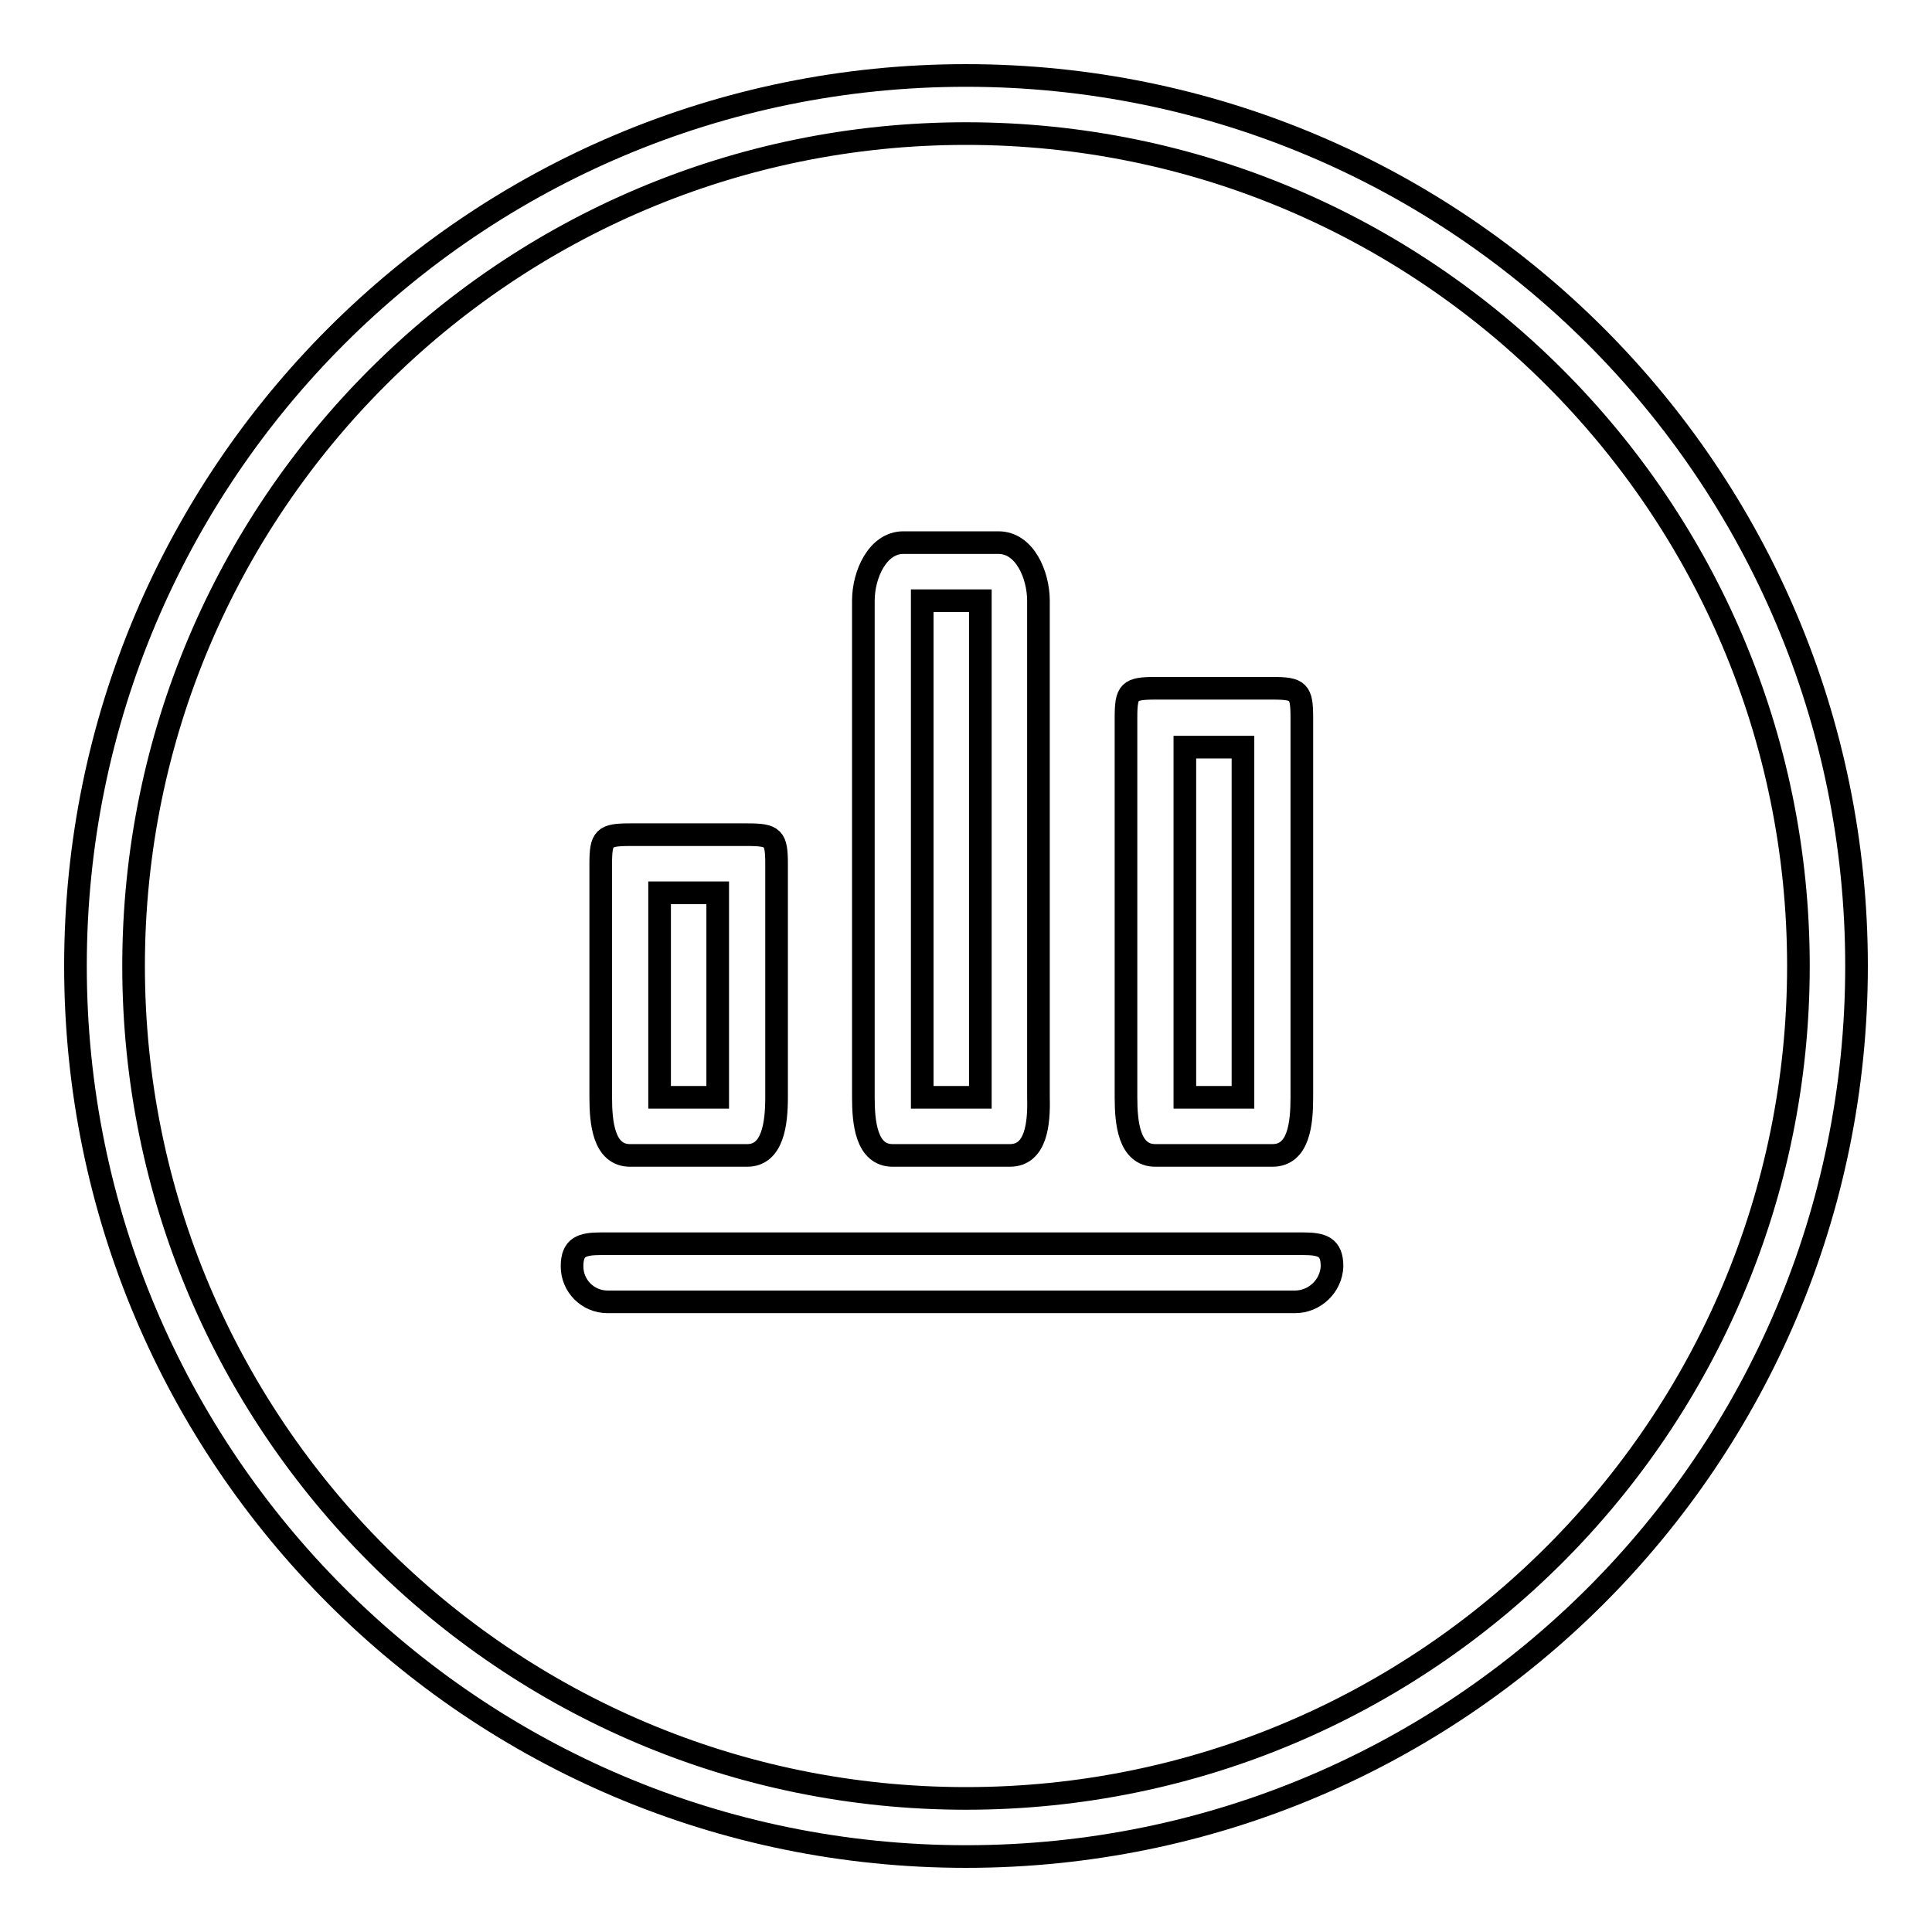
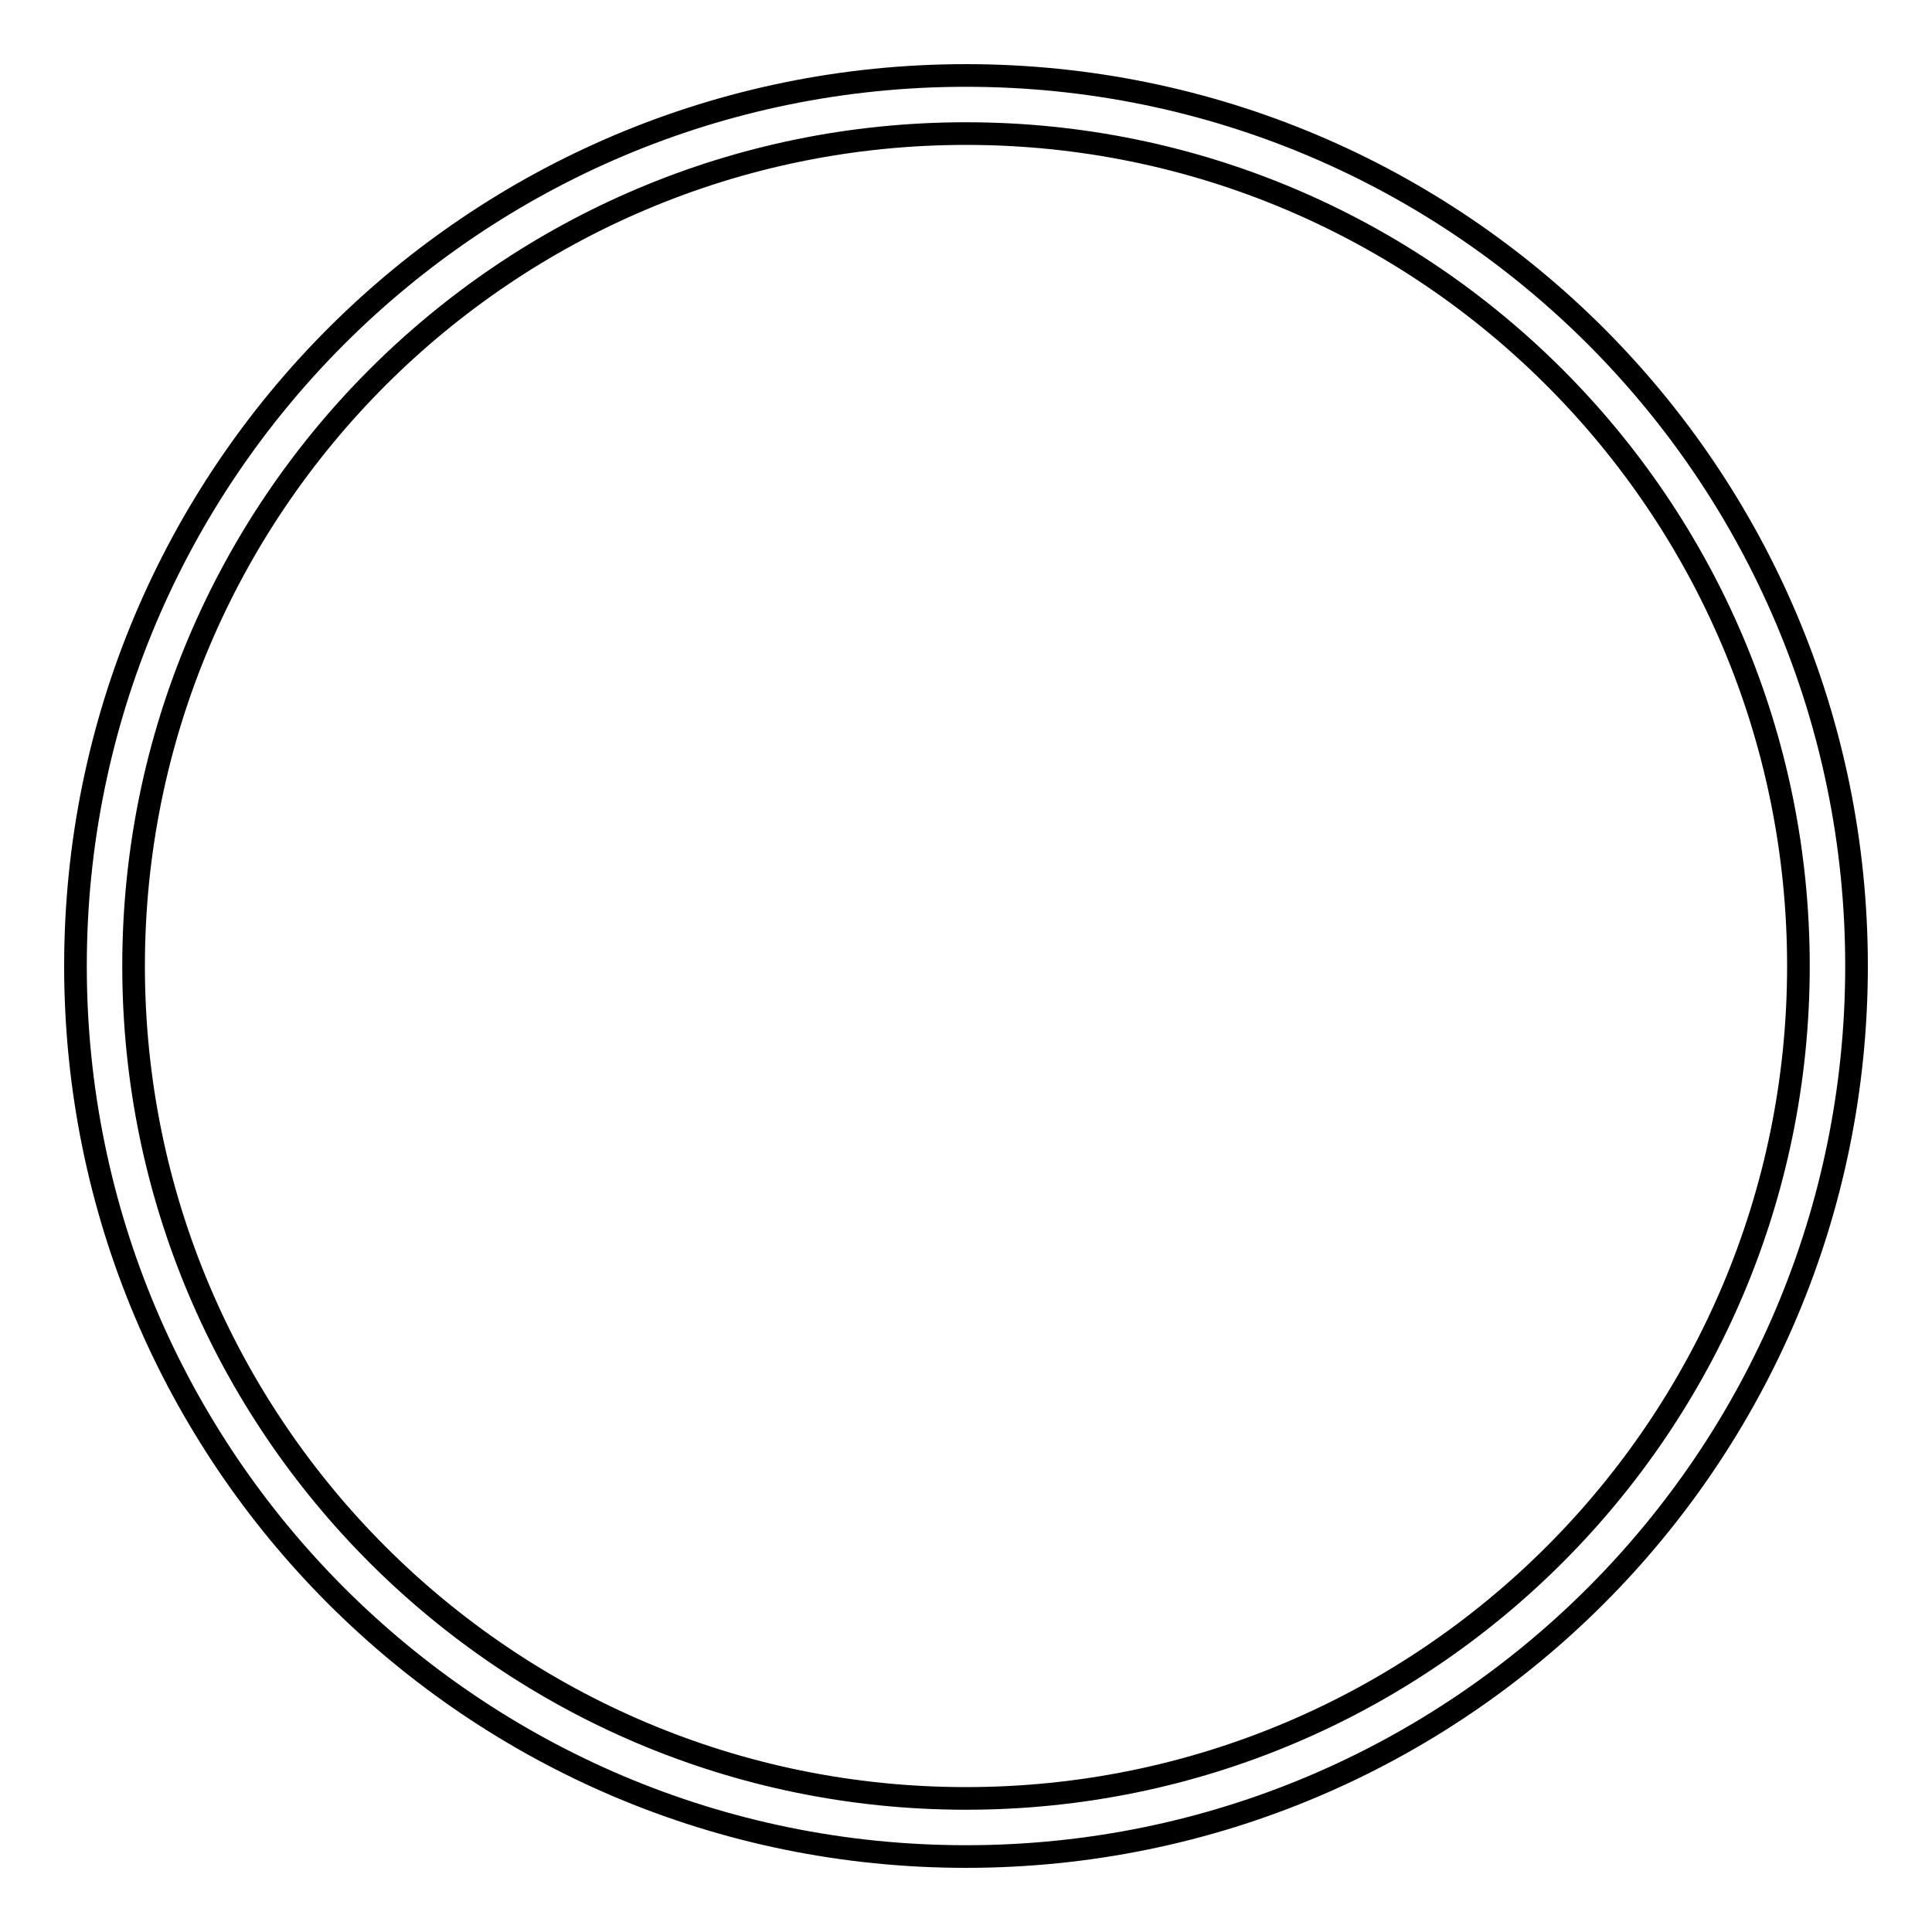
<svg xmlns="http://www.w3.org/2000/svg" version="1.1" x="0px" y="0px" viewBox="0 0 256 256" enable-background="new 0 0 256 256" xml:space="preserve">
  <g>
    <g>
      <path stroke-width="3" fill-opacity="0" stroke="#000000" d="M128,10C62.8,10,10,62.8,10,128c0,65.2,52.8,118,118,118c65.2,0,118-52.8,118-118C246,62.8,193.2,10,128,10z M128,238.3c-60.9,0-110.3-49.4-110.3-110.3S67.1,17.7,128,17.7S238.3,67.1,238.3,128S188.9,238.3,128,238.3z" />
-       <path stroke-width="3" fill-opacity="0" stroke="#000000" d="M171.6,172.5H80.5c-2.6,0-4.7-2.1-4.7-4.7s1.3-3,3.9-3h92.9c2.6,0,3.9,0.4,3.9,3C176.4,170.4,174.2,172.5,171.6,172.5z M168.6,153.1h-15.5c-3.5,0-3.9-4.3-3.9-7.7V95.1c0-3.5,0.4-3.9,3.9-3.9h15.5c3.5,0,3.9,0.4,3.9,3.9v50.3C172.5,148.9,172.1,153.1,168.6,153.1z M164.7,99H157v46.4h7.7V99z M133.8,153.1h-15.5c-3.5,0-3.9-4.3-3.9-7.7V79.6c0-3.5,1.9-7.7,5.3-7.7h12.6c3.5,0,5.3,4.3,5.3,7.7v65.8C137.7,148.9,137.3,153.1,133.8,153.1z M129.9,79.6h-7.7v65.8h7.7V79.6z M99,153.1H83.5c-3.5,0-3.9-4.3-3.9-7.7v-30.9c0-3.5,0.4-3.9,3.9-3.9H99c3.5,0,3.9,0.4,3.9,3.9v30.9C102.9,148.9,102.4,153.1,99,153.1z M95.1,118.3h-7.7v27.1h7.7V118.3z" />
    </g>
  </g>
</svg>